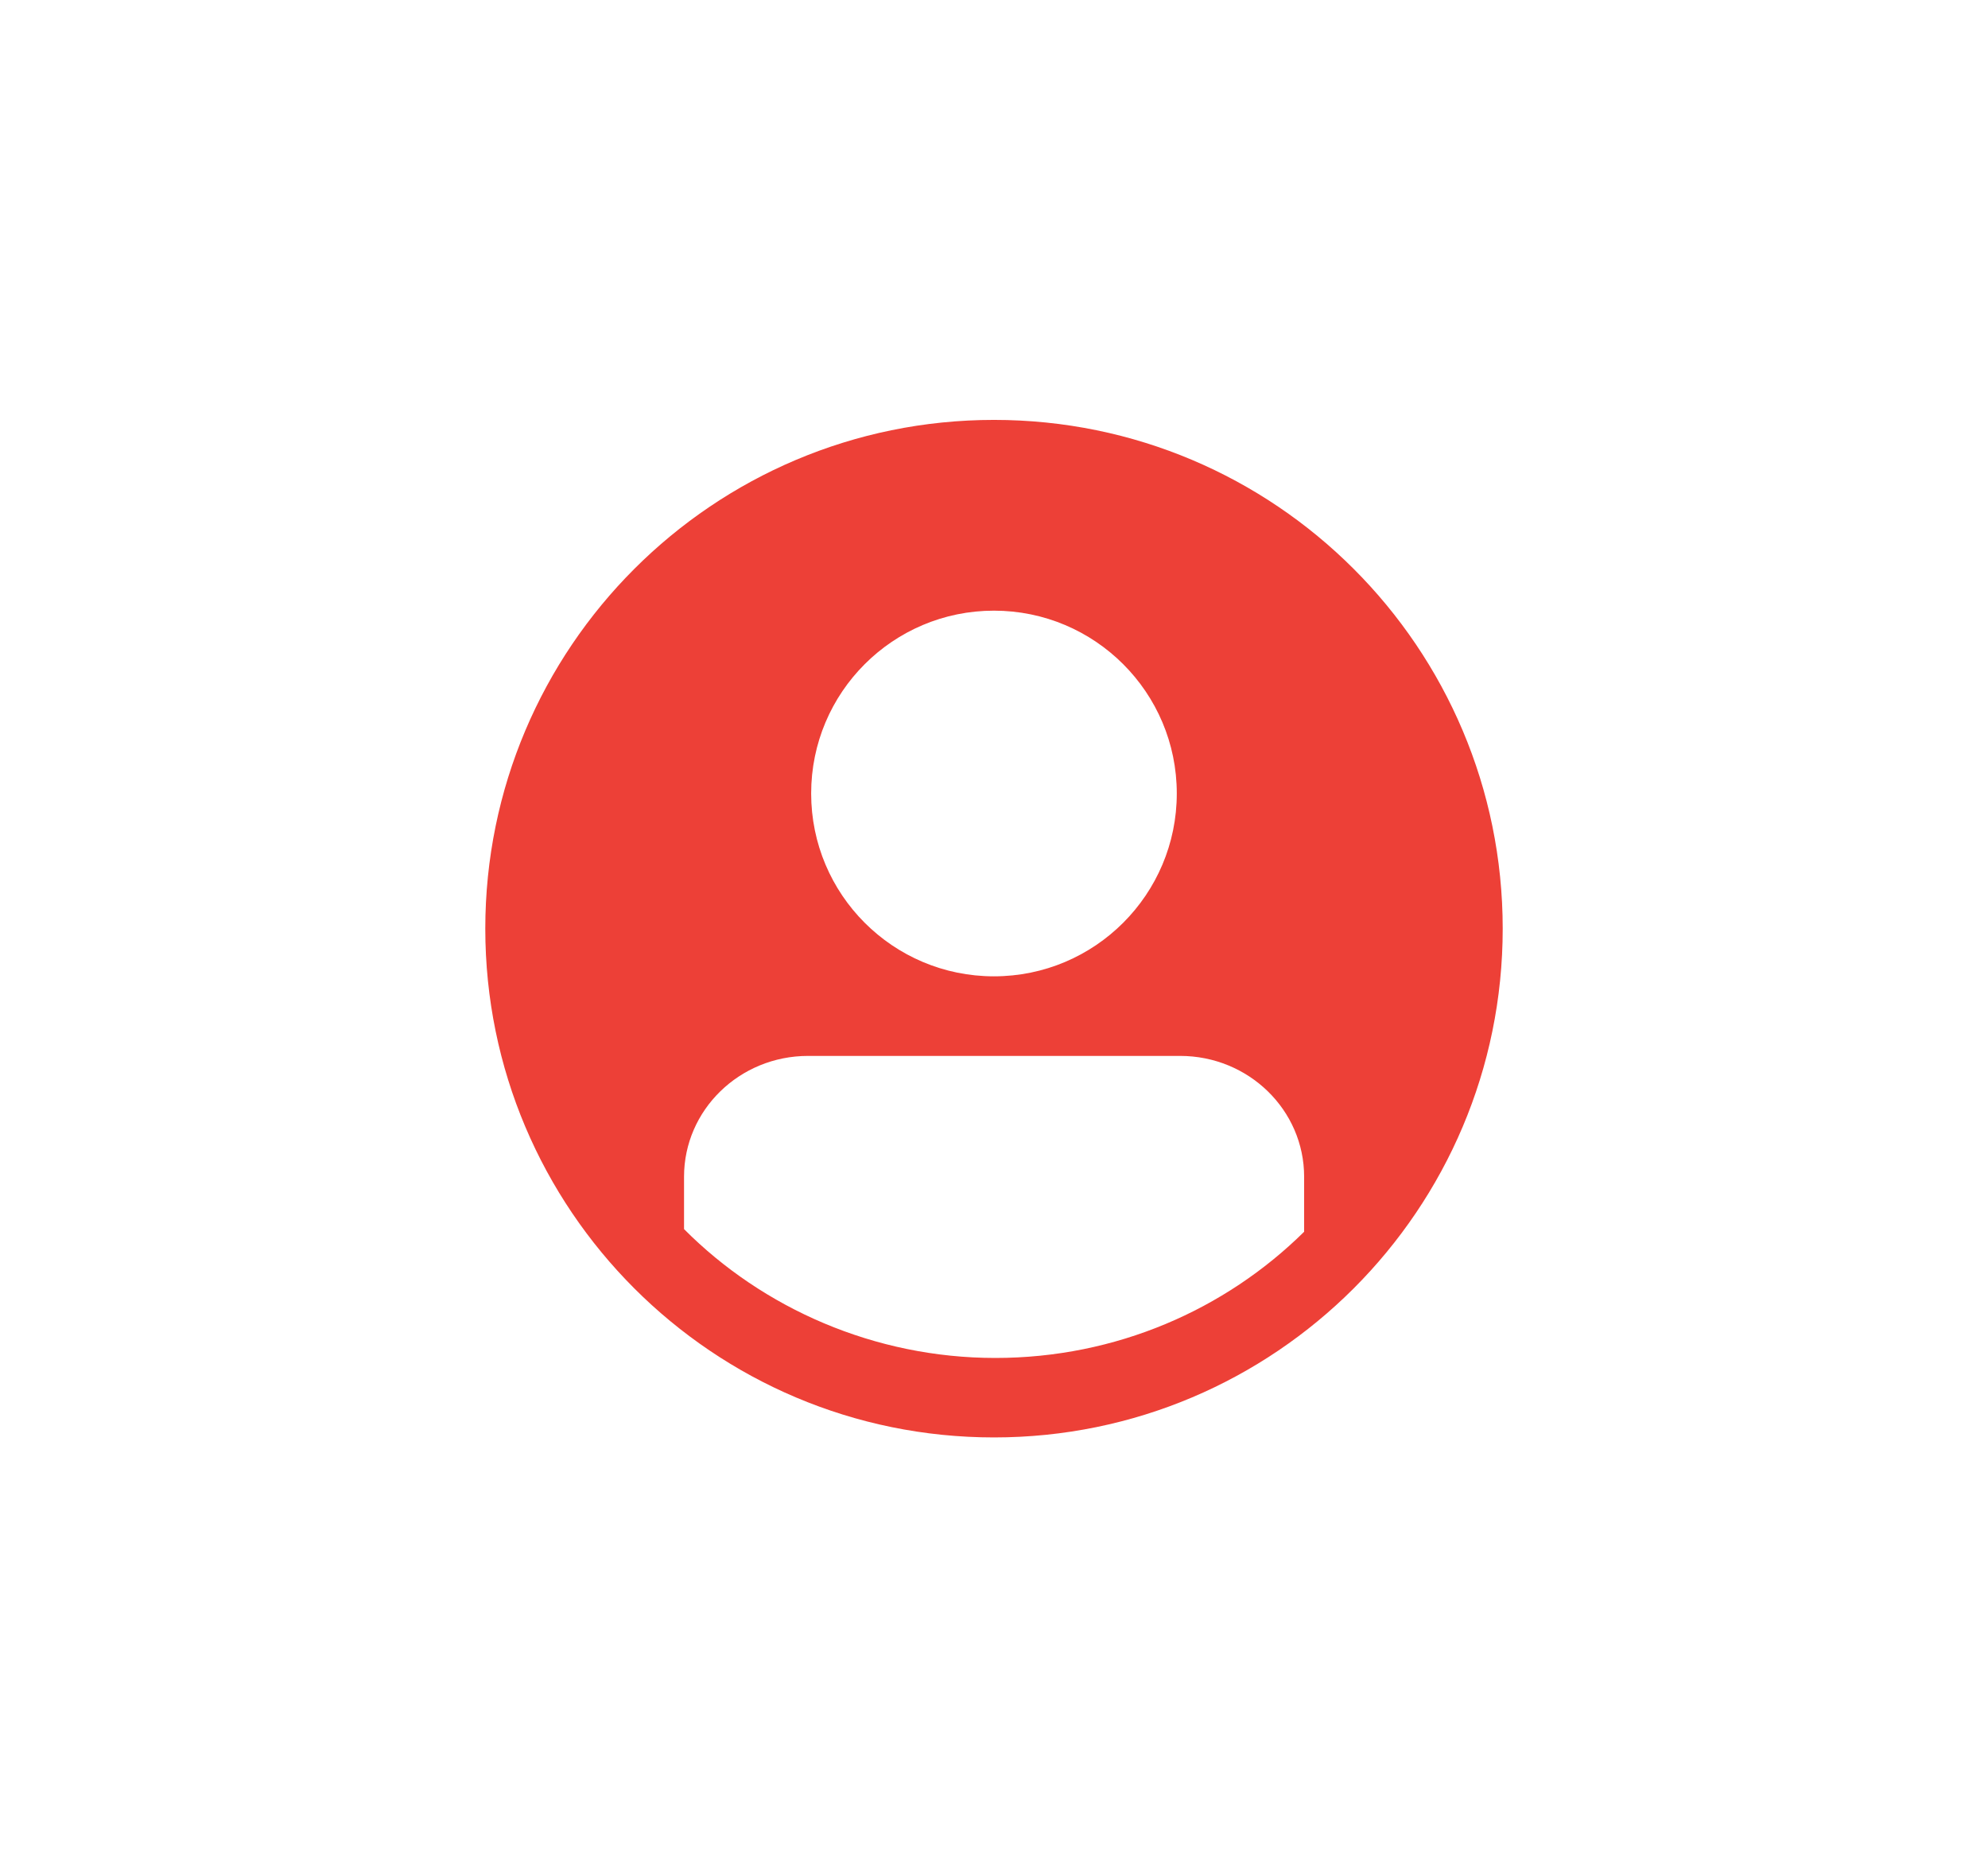
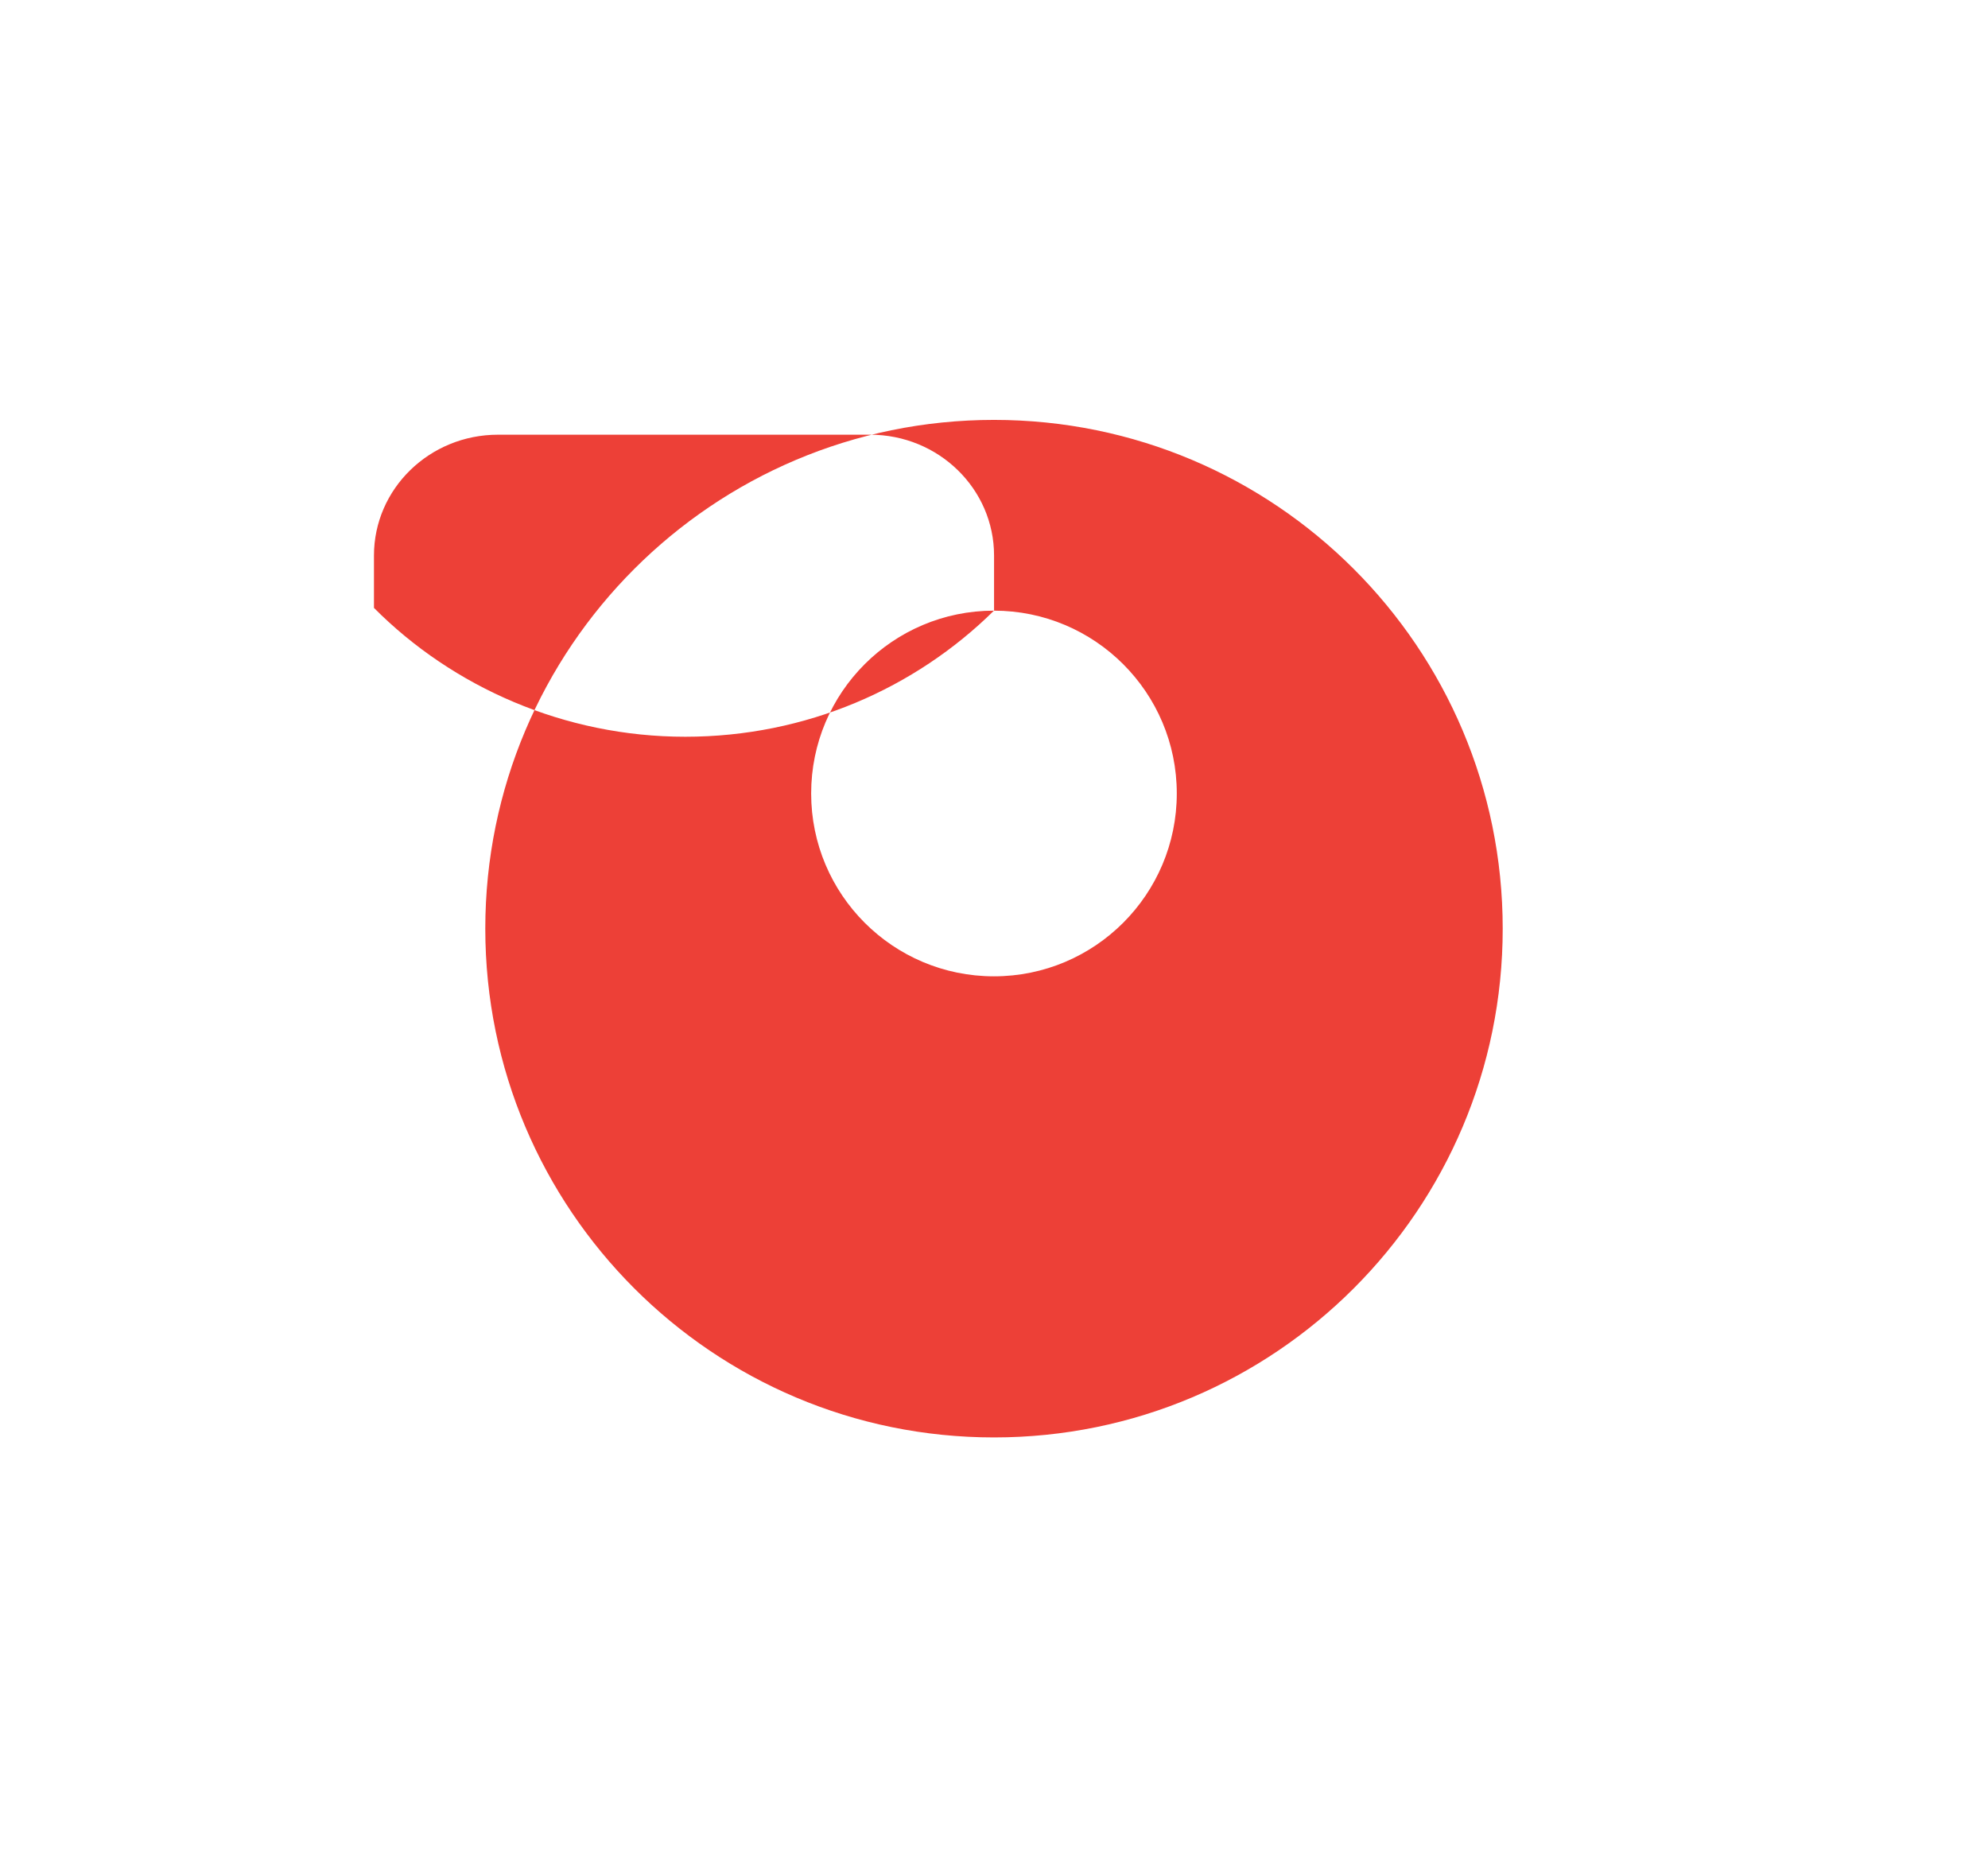
<svg xmlns="http://www.w3.org/2000/svg" id="Layer_1" viewBox="0 0 360 336.3">
  <defs>
    <style>.cls-1{fill:#ed4037;fill-rule:evenodd;stroke-width:0px;}</style>
  </defs>
-   <path class="cls-1" d="M180,76.03c-50.88,0-92.12,41.25-92.12,92.12s41.25,92.12,92.12,92.12,92.12-41.25,92.12-92.12-41.24-92.12-92.12-92.12ZM179.99,110.57c18.28,0,33.11,14.82,33.11,33.1s-14.83,33.11-33.11,33.11-33.1-14.82-33.1-33.11,14.82-33.1,33.1-33.1ZM236.14,223.05c-14.26,14.08-34.04,22.83-55.9,22.83s-42.08-8.97-56.37-23.33v-9.48c0-12.08,10.05-21.88,22.46-21.88h67.37c12.41,0,22.46,9.8,22.46,21.88v9.99Z" />
+   <path class="cls-1" d="M180,76.03c-50.88,0-92.12,41.25-92.12,92.12s41.25,92.12,92.12,92.12,92.12-41.25,92.12-92.12-41.24-92.12-92.12-92.12ZM179.99,110.57c18.28,0,33.11,14.82,33.11,33.1s-14.83,33.11-33.11,33.11-33.1-14.82-33.1-33.11,14.82-33.1,33.1-33.1Zc-14.26,14.08-34.04,22.83-55.9,22.83s-42.08-8.97-56.37-23.33v-9.48c0-12.08,10.05-21.88,22.46-21.88h67.37c12.41,0,22.46,9.8,22.46,21.88v9.99Z" />
</svg>